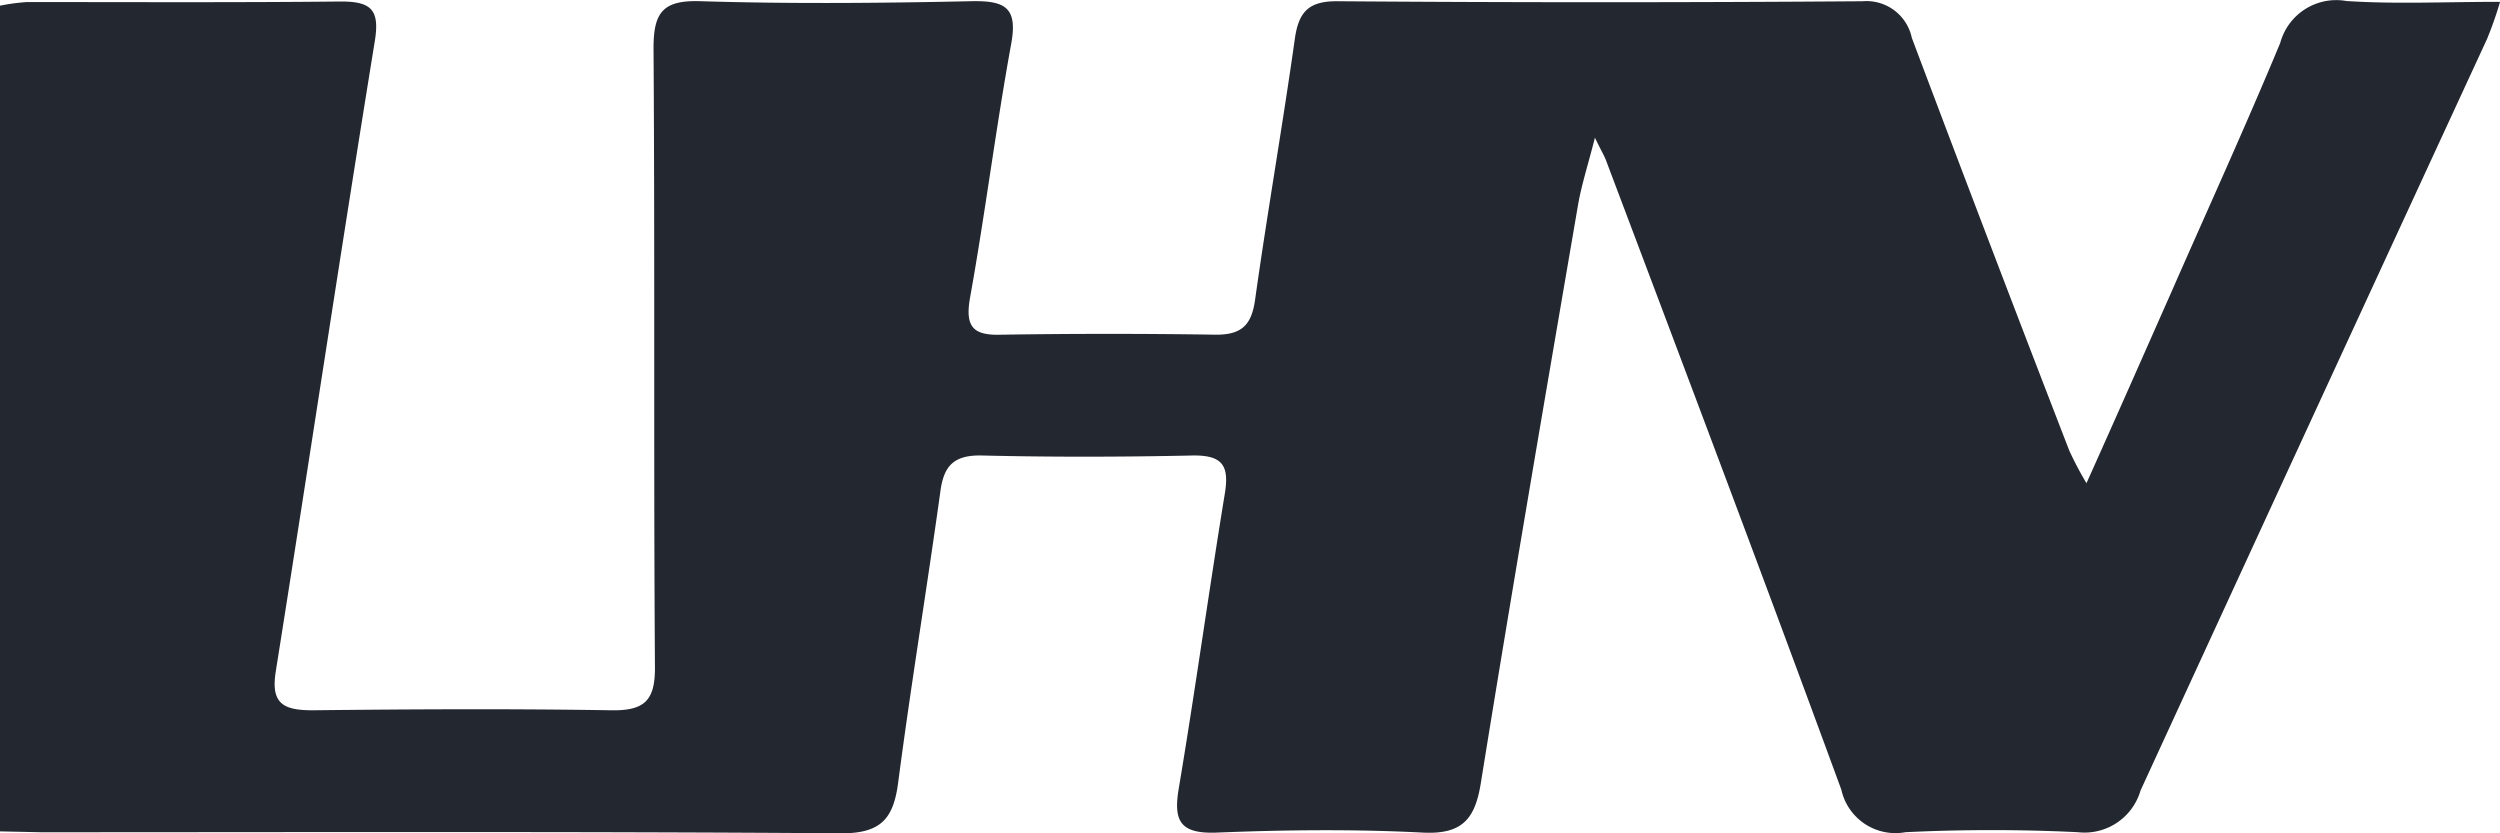
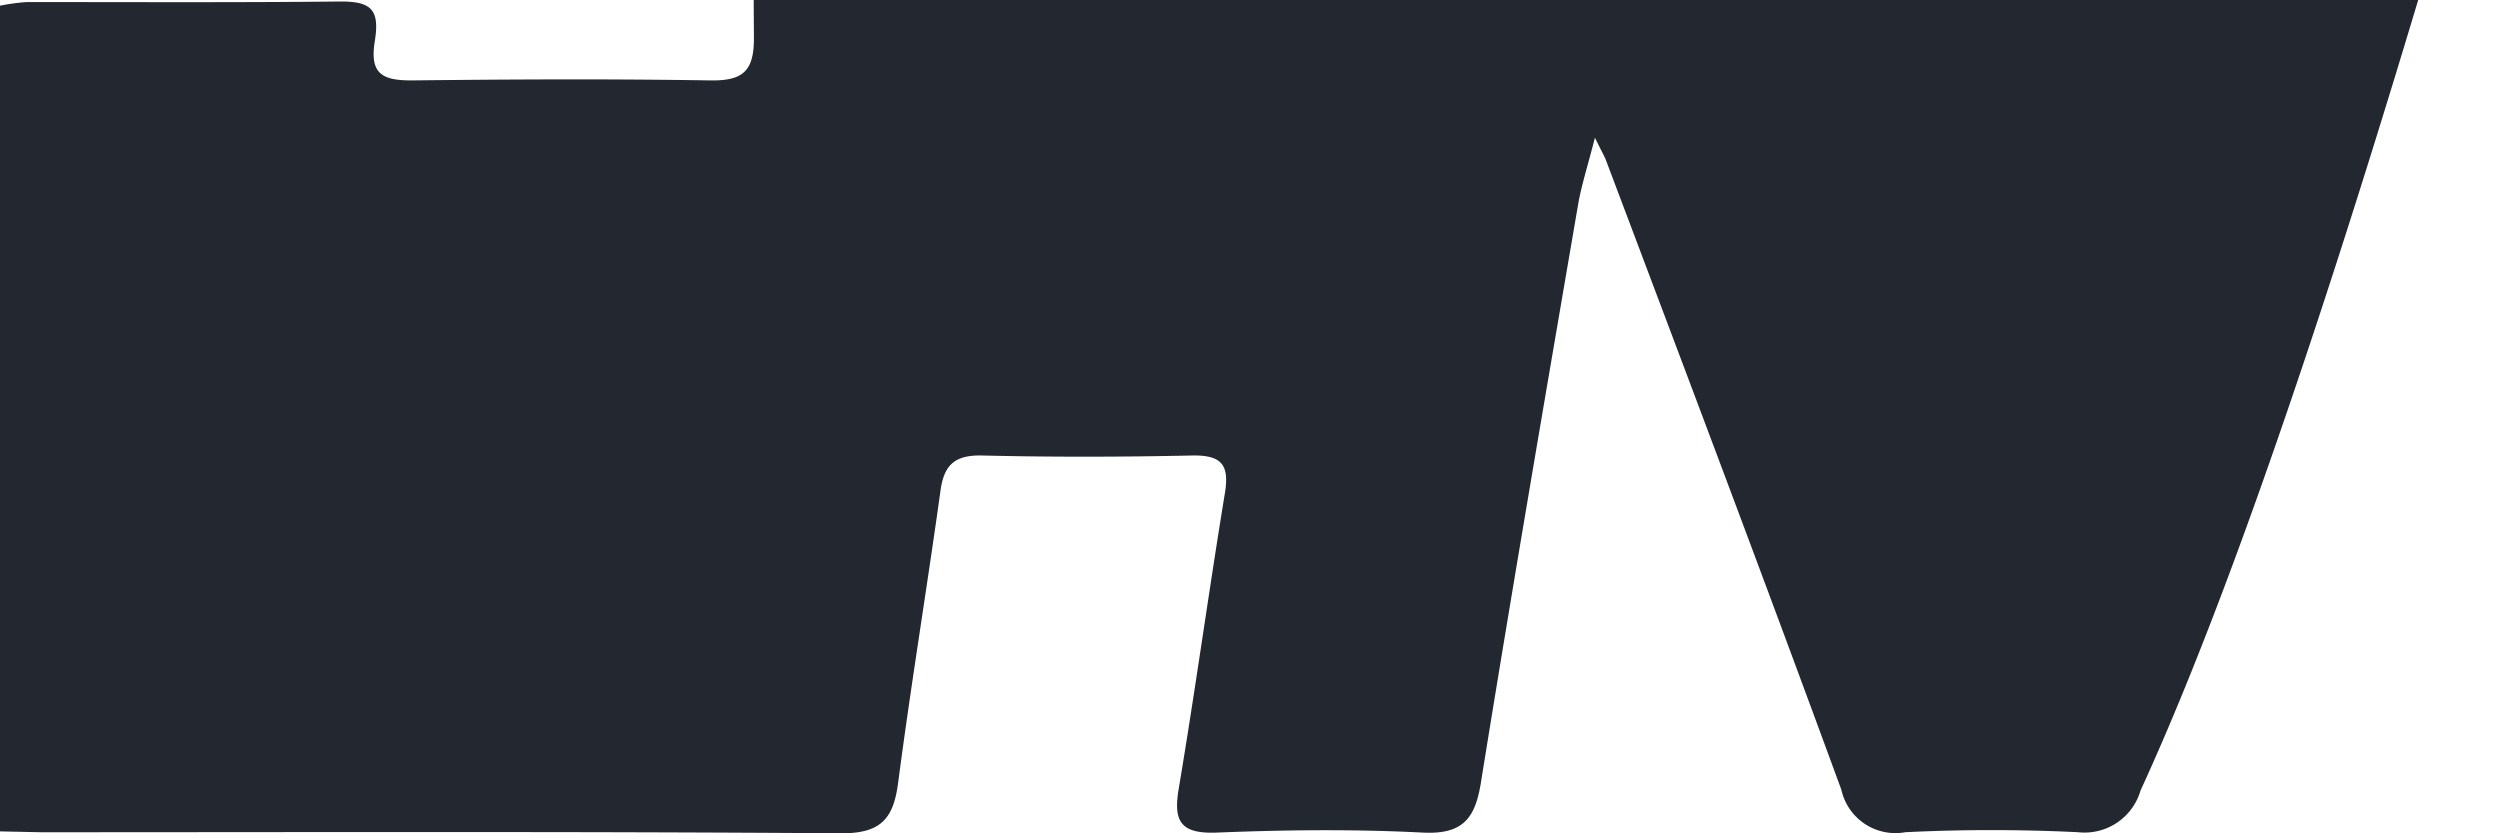
<svg xmlns="http://www.w3.org/2000/svg" width="90" height="30" viewBox="0 0 90 30">
-   <path d="M0,29.85V.125A7.254,7.254,0,0,1,.971-.006c3.764,0,7.532.02,11.306-.02,1.1,0,1.4.306,1.214,1.441C12.263,8.968,11.13,16.533,9.928,24.09c-.184,1.151.257,1.4,1.321,1.4,3.586-.04,7.17-.058,10.755,0,1.2.02,1.582-.352,1.574-1.553-.051-7.425,0-14.85-.051-22.274,0-1.275.314-1.743,1.682-1.7,3.256.1,6.522.07,9.778,0,1.2-.022,1.655.232,1.417,1.531-.552,3.026-.933,6.084-1.477,9.114-.19,1.051.069,1.4,1.133,1.361q3.855-.06,7.722,0c.927,0,1.271-.354,1.4-1.249.439-3.134.99-6.264,1.431-9.394.138-.985.5-1.379,1.572-1.361q9.436.07,18.87,0a1.668,1.668,0,0,1,1.771,1.319q2.8,7.441,5.666,14.852a12.256,12.256,0,0,0,.621,1.179c1.1-2.45,2.078-4.669,3.058-6.884,1.317-3,2.667-5.956,3.918-8.968a2.089,2.089,0,0,1,2.38-1.507c1.765.118,3.541.03,5.533.03a13.258,13.258,0,0,1-.471,1.343Q83.28,14.856,77.059,28.379a2.1,2.1,0,0,1-2.26,1.5c-2.062-.1-4.136-.1-6.2,0a1.994,1.994,0,0,1-2.311-1.531c-2.776-7.569-5.624-15.108-8.471-22.653-.059-.158-.15-.306-.4-.817C57.157,5.9,56.93,6.591,56.809,7.3c-1.186,6.918-2.374,13.833-3.491,20.761-.2,1.269-.607,1.907-2.088,1.833-2.481-.128-4.964-.1-7.445,0-1.317.046-1.546-.434-1.348-1.6.595-3.542,1.079-7.081,1.655-10.593.168-1.013-.071-1.4-1.164-1.383-2.525.054-5.059.06-7.574,0-1.012-.024-1.378.368-1.5,1.291-.486,3.5-1.062,6.984-1.52,10.483-.168,1.289-.607,1.835-2.062,1.827-9.6-.07-19.194-.038-28.79-.038Z" transform="translate(0 0.08)" fill="#232830" />
+   <path d="M0,29.85V.125A7.254,7.254,0,0,1,.971-.006c3.764,0,7.532.02,11.306-.02,1.1,0,1.4.306,1.214,1.441c-.184,1.151.257,1.4,1.321,1.4,3.586-.04,7.17-.058,10.755,0,1.2.02,1.582-.352,1.574-1.553-.051-7.425,0-14.85-.051-22.274,0-1.275.314-1.743,1.682-1.7,3.256.1,6.522.07,9.778,0,1.2-.022,1.655.232,1.417,1.531-.552,3.026-.933,6.084-1.477,9.114-.19,1.051.069,1.4,1.133,1.361q3.855-.06,7.722,0c.927,0,1.271-.354,1.4-1.249.439-3.134.99-6.264,1.431-9.394.138-.985.5-1.379,1.572-1.361q9.436.07,18.87,0a1.668,1.668,0,0,1,1.771,1.319q2.8,7.441,5.666,14.852a12.256,12.256,0,0,0,.621,1.179c1.1-2.45,2.078-4.669,3.058-6.884,1.317-3,2.667-5.956,3.918-8.968a2.089,2.089,0,0,1,2.38-1.507c1.765.118,3.541.03,5.533.03a13.258,13.258,0,0,1-.471,1.343Q83.28,14.856,77.059,28.379a2.1,2.1,0,0,1-2.26,1.5c-2.062-.1-4.136-.1-6.2,0a1.994,1.994,0,0,1-2.311-1.531c-2.776-7.569-5.624-15.108-8.471-22.653-.059-.158-.15-.306-.4-.817C57.157,5.9,56.93,6.591,56.809,7.3c-1.186,6.918-2.374,13.833-3.491,20.761-.2,1.269-.607,1.907-2.088,1.833-2.481-.128-4.964-.1-7.445,0-1.317.046-1.546-.434-1.348-1.6.595-3.542,1.079-7.081,1.655-10.593.168-1.013-.071-1.4-1.164-1.383-2.525.054-5.059.06-7.574,0-1.012-.024-1.378.368-1.5,1.291-.486,3.5-1.062,6.984-1.52,10.483-.168,1.289-.607,1.835-2.062,1.827-9.6-.07-19.194-.038-28.79-.038Z" transform="translate(0 0.08)" fill="#232830" />
</svg>